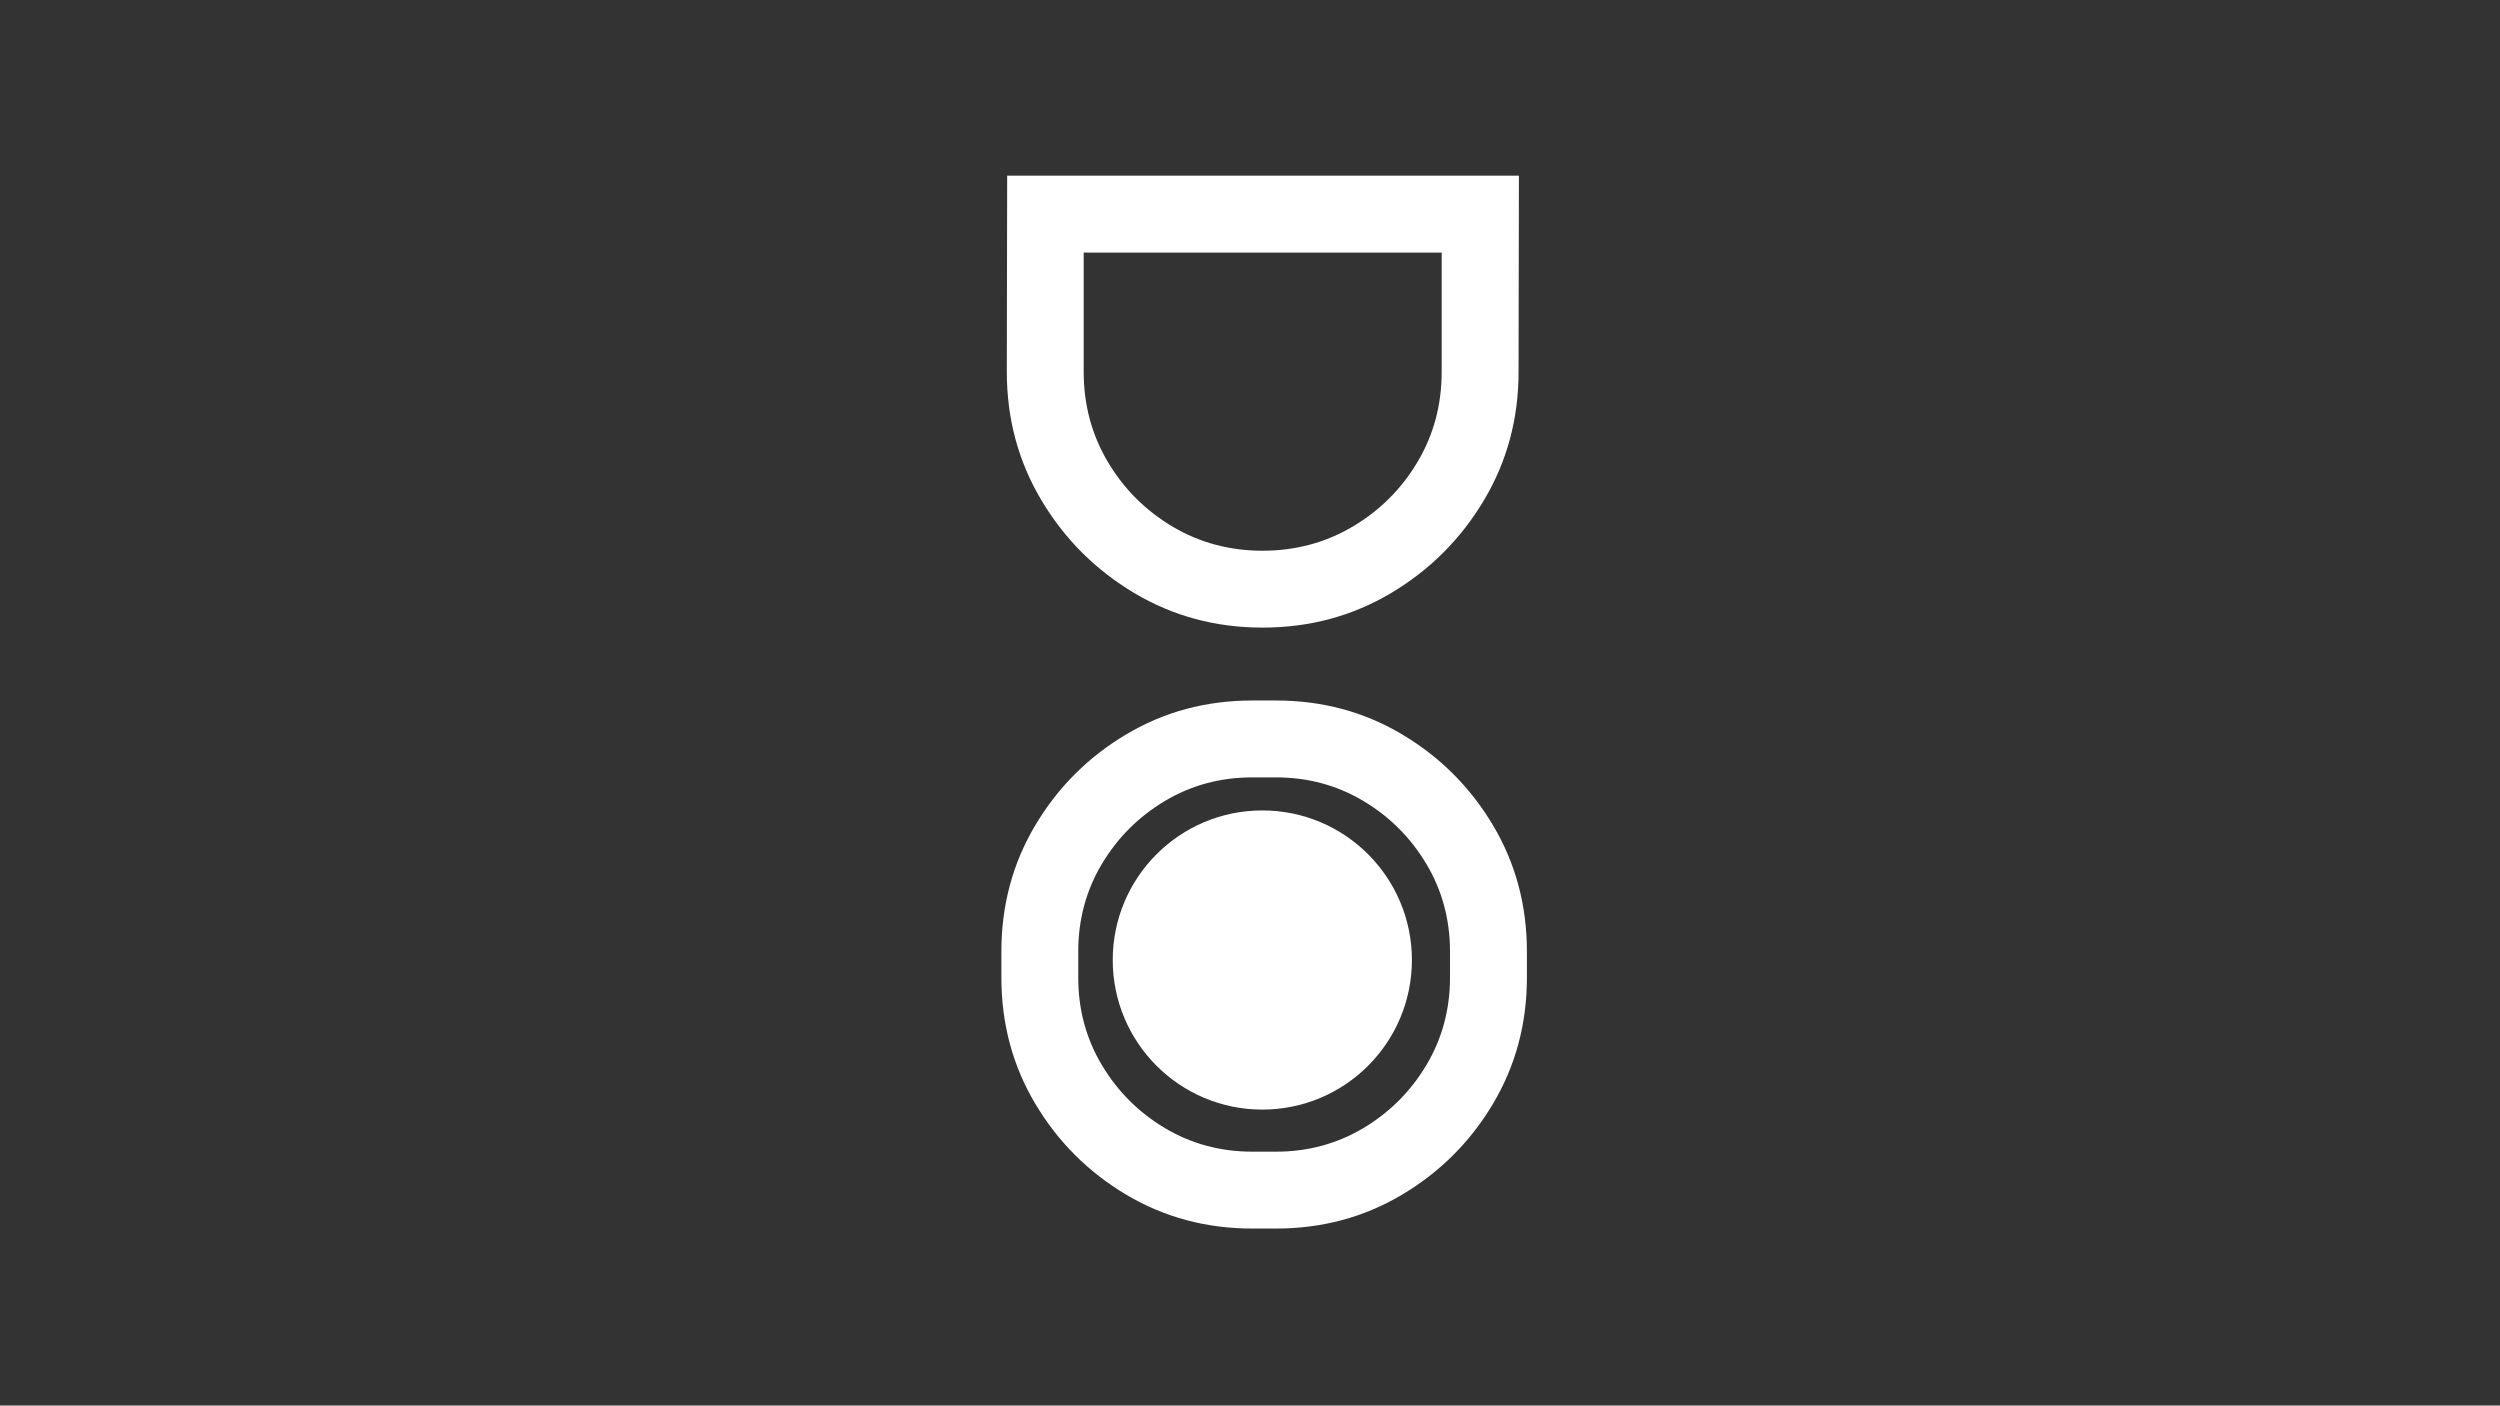
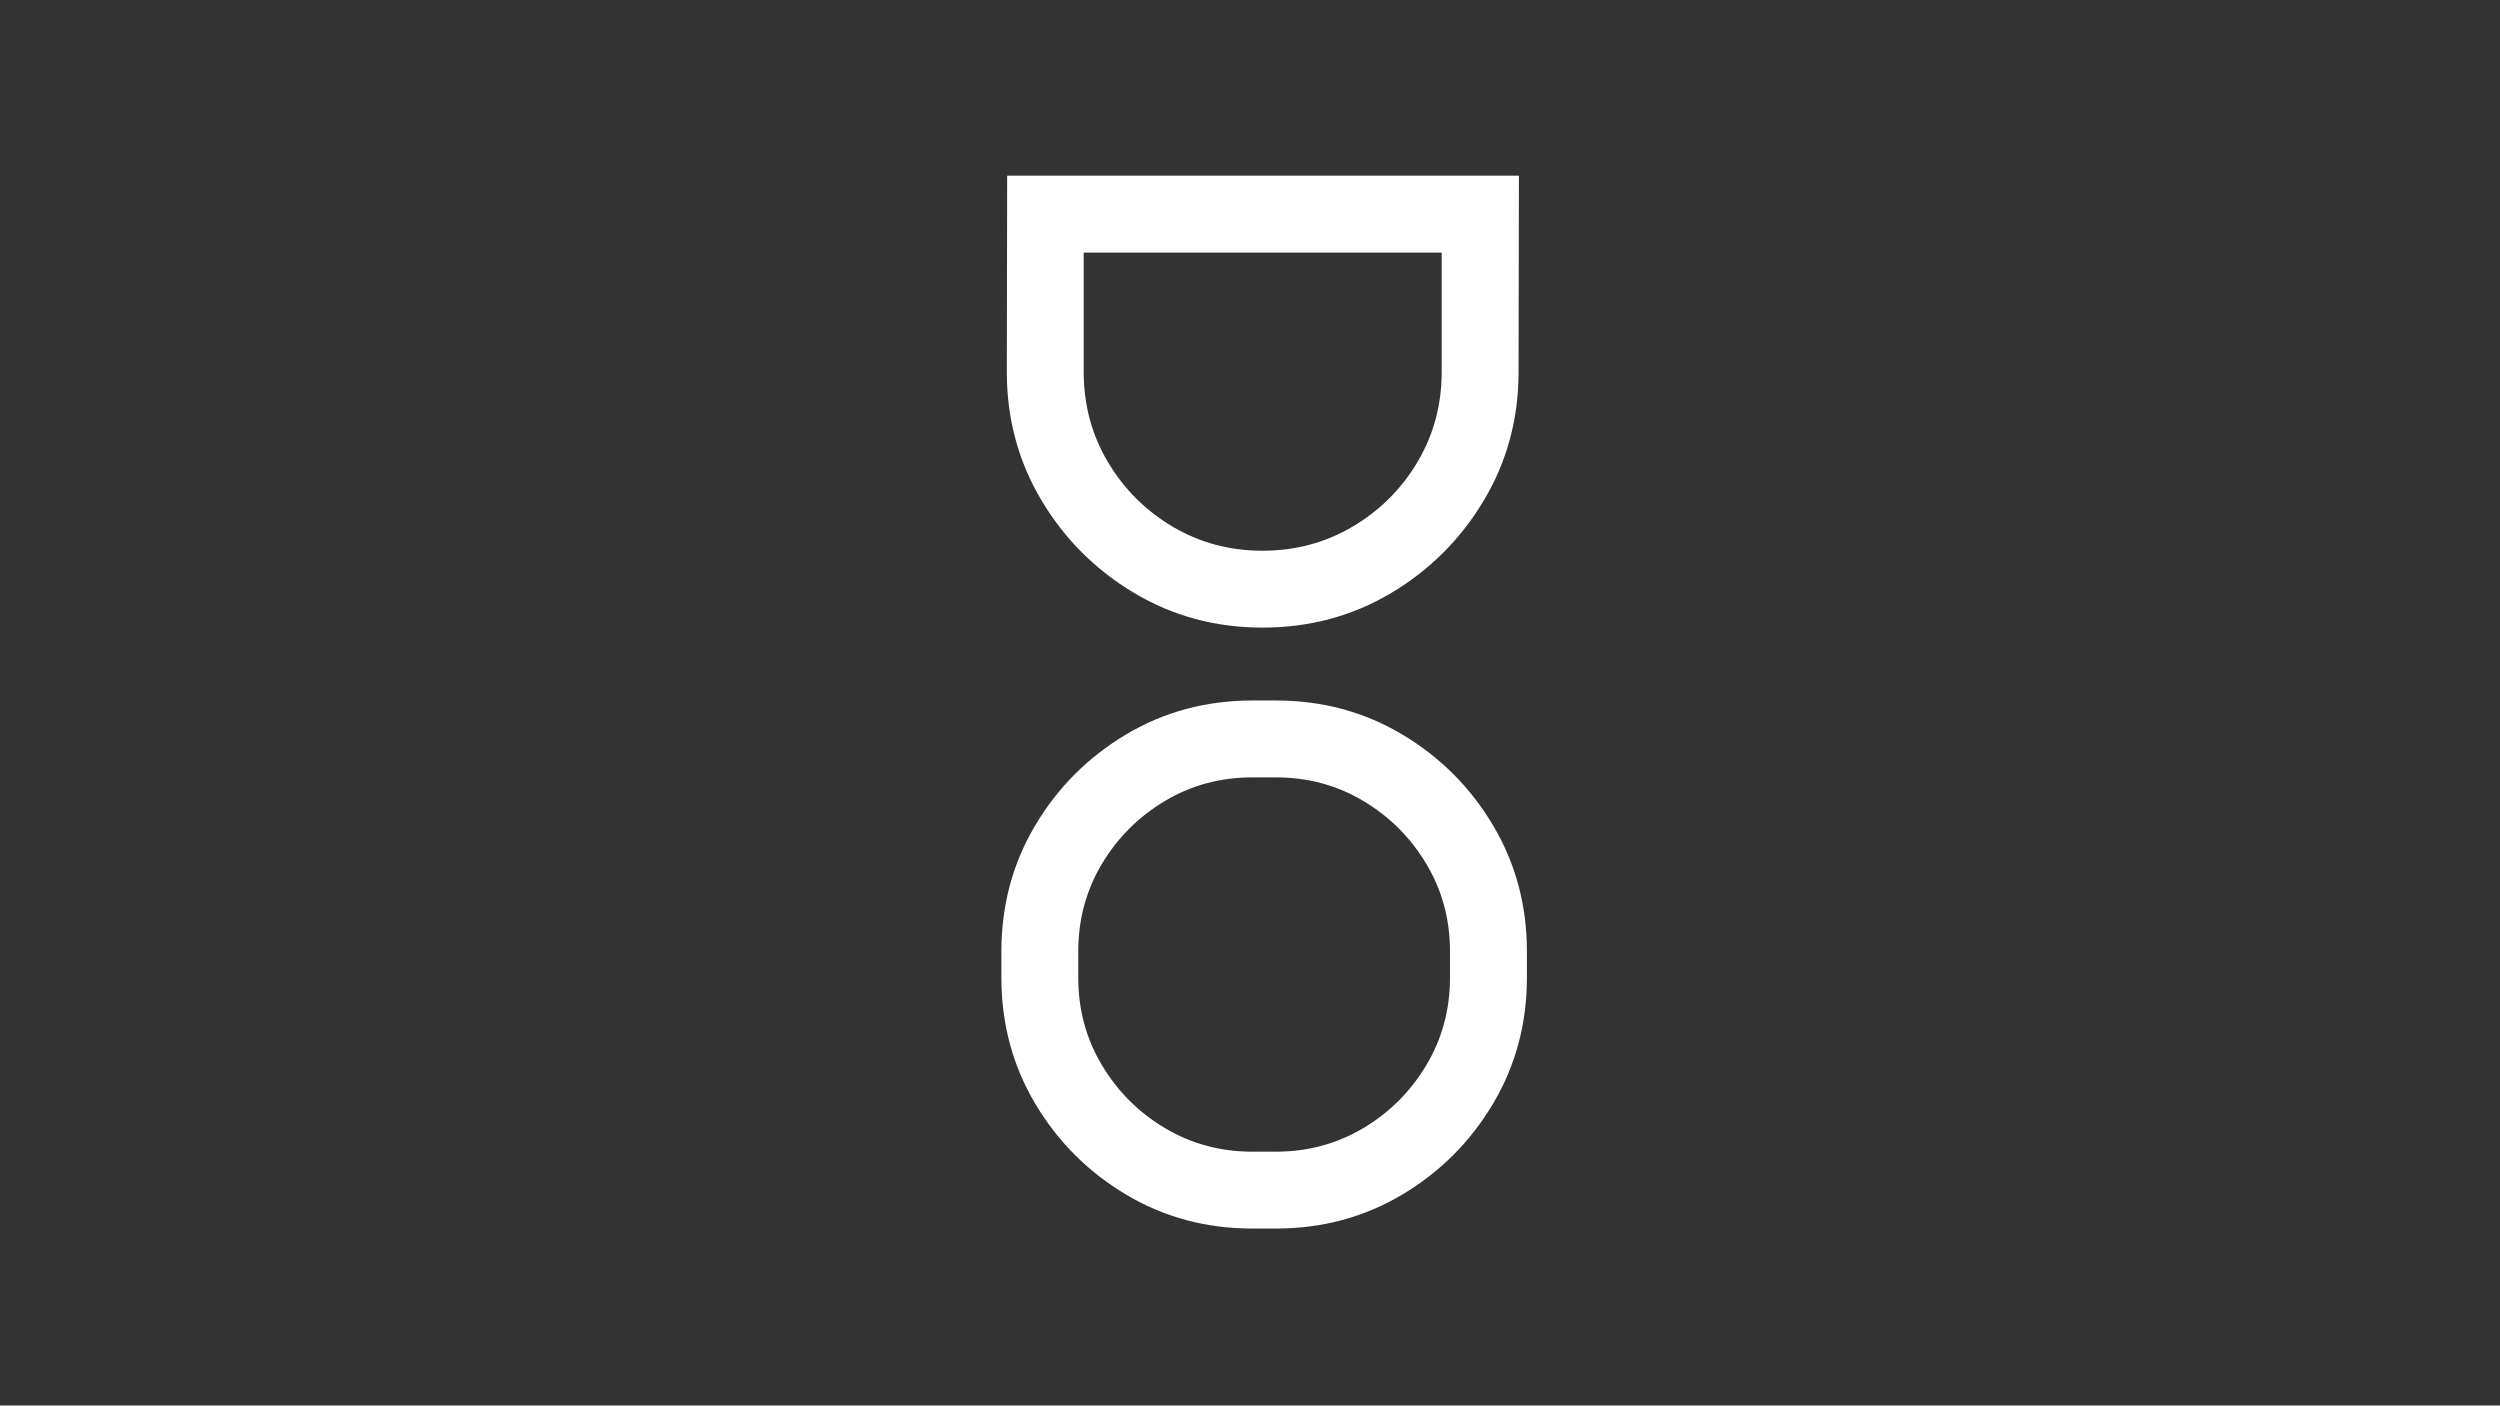
<svg xmlns="http://www.w3.org/2000/svg" id="Camada_1" x="0px" y="0px" viewBox="0 0 1366 768" style="enable-background:new 0 0 1366 768;" xml:space="preserve">
  <rect x="0" y="0" width="1366" height="768" fill="#333333" stroke="none" />
  <style type="text/css">	.st0{fill:#FFFFFF;}</style>
  <g>
-     <path class="st0" d="M829.74,203.21c0,25.63-6.31,49.01-18.93,70.15c-12.62,21.14-29.5,38.02-50.63,50.63  c-21.14,12.61-44.59,18.93-70.35,18.93c-25.63,0-49.01-6.31-70.15-18.93c-21.14-12.62-38.02-29.5-50.63-50.63  c-12.62-21.14-18.93-44.52-18.93-70.15L550.32,96h279.61L829.74,203.21z M592.13,203.21c0,17.96,4.39,34.35,13.18,49.15  c8.78,14.8,20.57,26.59,35.38,35.38c14.79,8.78,31.18,13.18,49.15,13.18c17.96,0,34.38-4.39,49.24-13.18  c14.87-8.79,26.69-20.58,35.48-35.38c8.78-14.8,13.18-31.18,13.18-49.15v-65.19H592.13V203.21z" />
+     <path class="st0" d="M829.74,203.21c0,25.63-6.31,49.01-18.93,70.15c-12.62,21.14-29.5,38.02-50.63,50.63  c-21.14,12.61-44.59,18.93-70.35,18.93c-25.63,0-49.01-6.31-70.15-18.93c-21.14-12.62-38.02-29.5-50.63-50.63  c-12.62-21.14-18.93-44.52-18.93-70.15L550.32,96h279.61L829.74,203.21z M592.13,203.21c0,17.96,4.39,34.35,13.18,49.15  c8.78,14.8,20.57,26.59,35.38,35.38c14.79,8.78,31.18,13.18,49.15,13.18c17.96,0,34.38-4.39,49.24-13.18  c14.87-8.79,26.69-20.58,35.48-35.38c8.78-14.8,13.18-31.18,13.18-49.15v-65.19H592.13z" />
    <path class="st0" d="M547.16,519.88c0-25.23,6.17-48.22,18.53-68.96c12.35-20.74,28.9-37.29,49.64-49.64  c20.74-12.36,43.73-18.53,68.96-18.53h12.88c25.23,0,48.22,6.17,68.96,18.53c20.74,12.35,37.29,28.9,49.64,49.64  c12.35,20.74,18.53,43.73,18.53,68.96v14.27c0,25.23-6.18,48.22-18.53,68.96c-12.36,20.74-28.9,37.29-49.64,49.64  c-20.74,12.35-43.73,18.53-68.96,18.53h-12.88c-25.23,0-48.22-6.18-68.96-18.53c-20.74-12.36-37.29-28.9-49.64-49.64  c-12.36-20.74-18.53-43.73-18.53-68.96V519.88z M697.16,424.76h-12.88c-17.44,0-33.36,4.29-47.76,12.88  c-14.4,8.59-25.9,20.08-34.48,34.48c-8.59,14.4-12.88,30.32-12.88,47.76v14.27c0,17.44,4.29,33.36,12.88,47.76  c8.58,14.4,20.08,25.89,34.48,34.48c14.4,8.58,30.32,12.88,47.76,12.88h12.88c17.44,0,33.36-4.3,47.76-12.88  c14.4-8.59,25.89-20.08,34.48-34.48c8.58-14.41,12.88-30.32,12.88-47.76v-14.27c0-17.44-4.29-33.36-12.88-47.76  c-8.59-14.4-20.08-25.9-34.48-34.48C730.52,429.05,714.6,424.76,697.16,424.76z" />
-     <circle class="st0" cx="689.73" cy="524.55" r="81.73" />
  </g>
</svg>